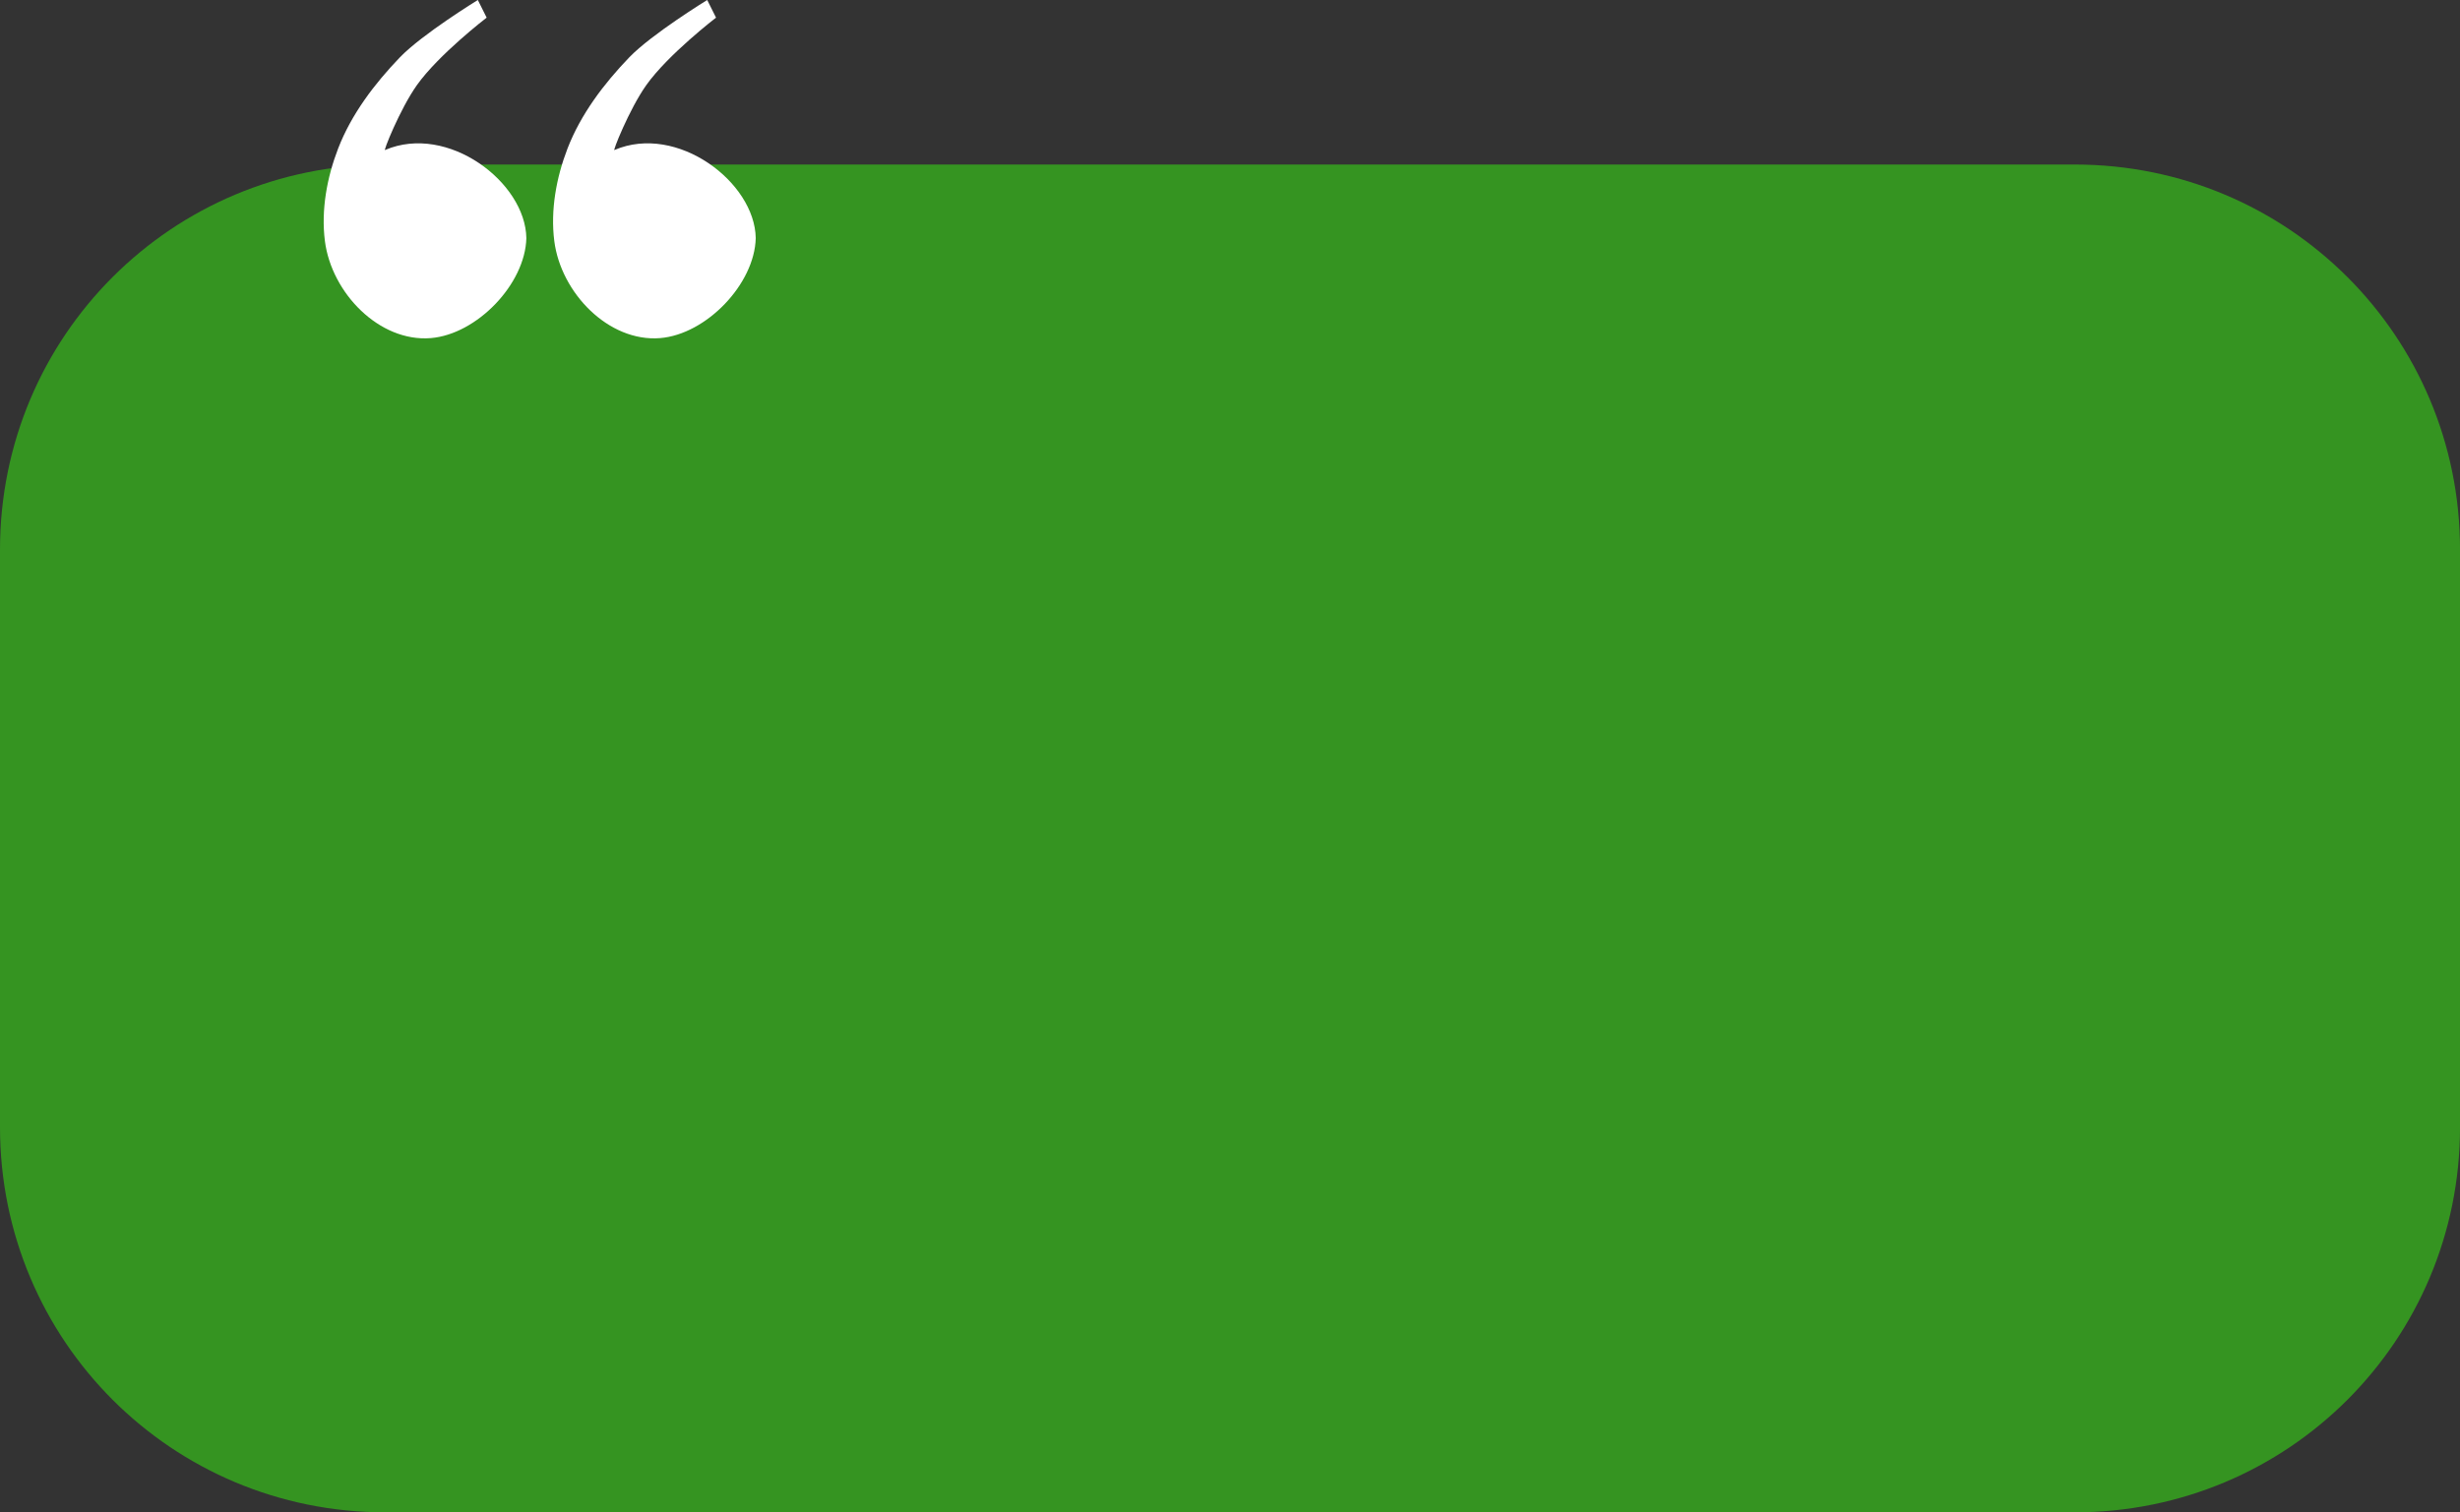
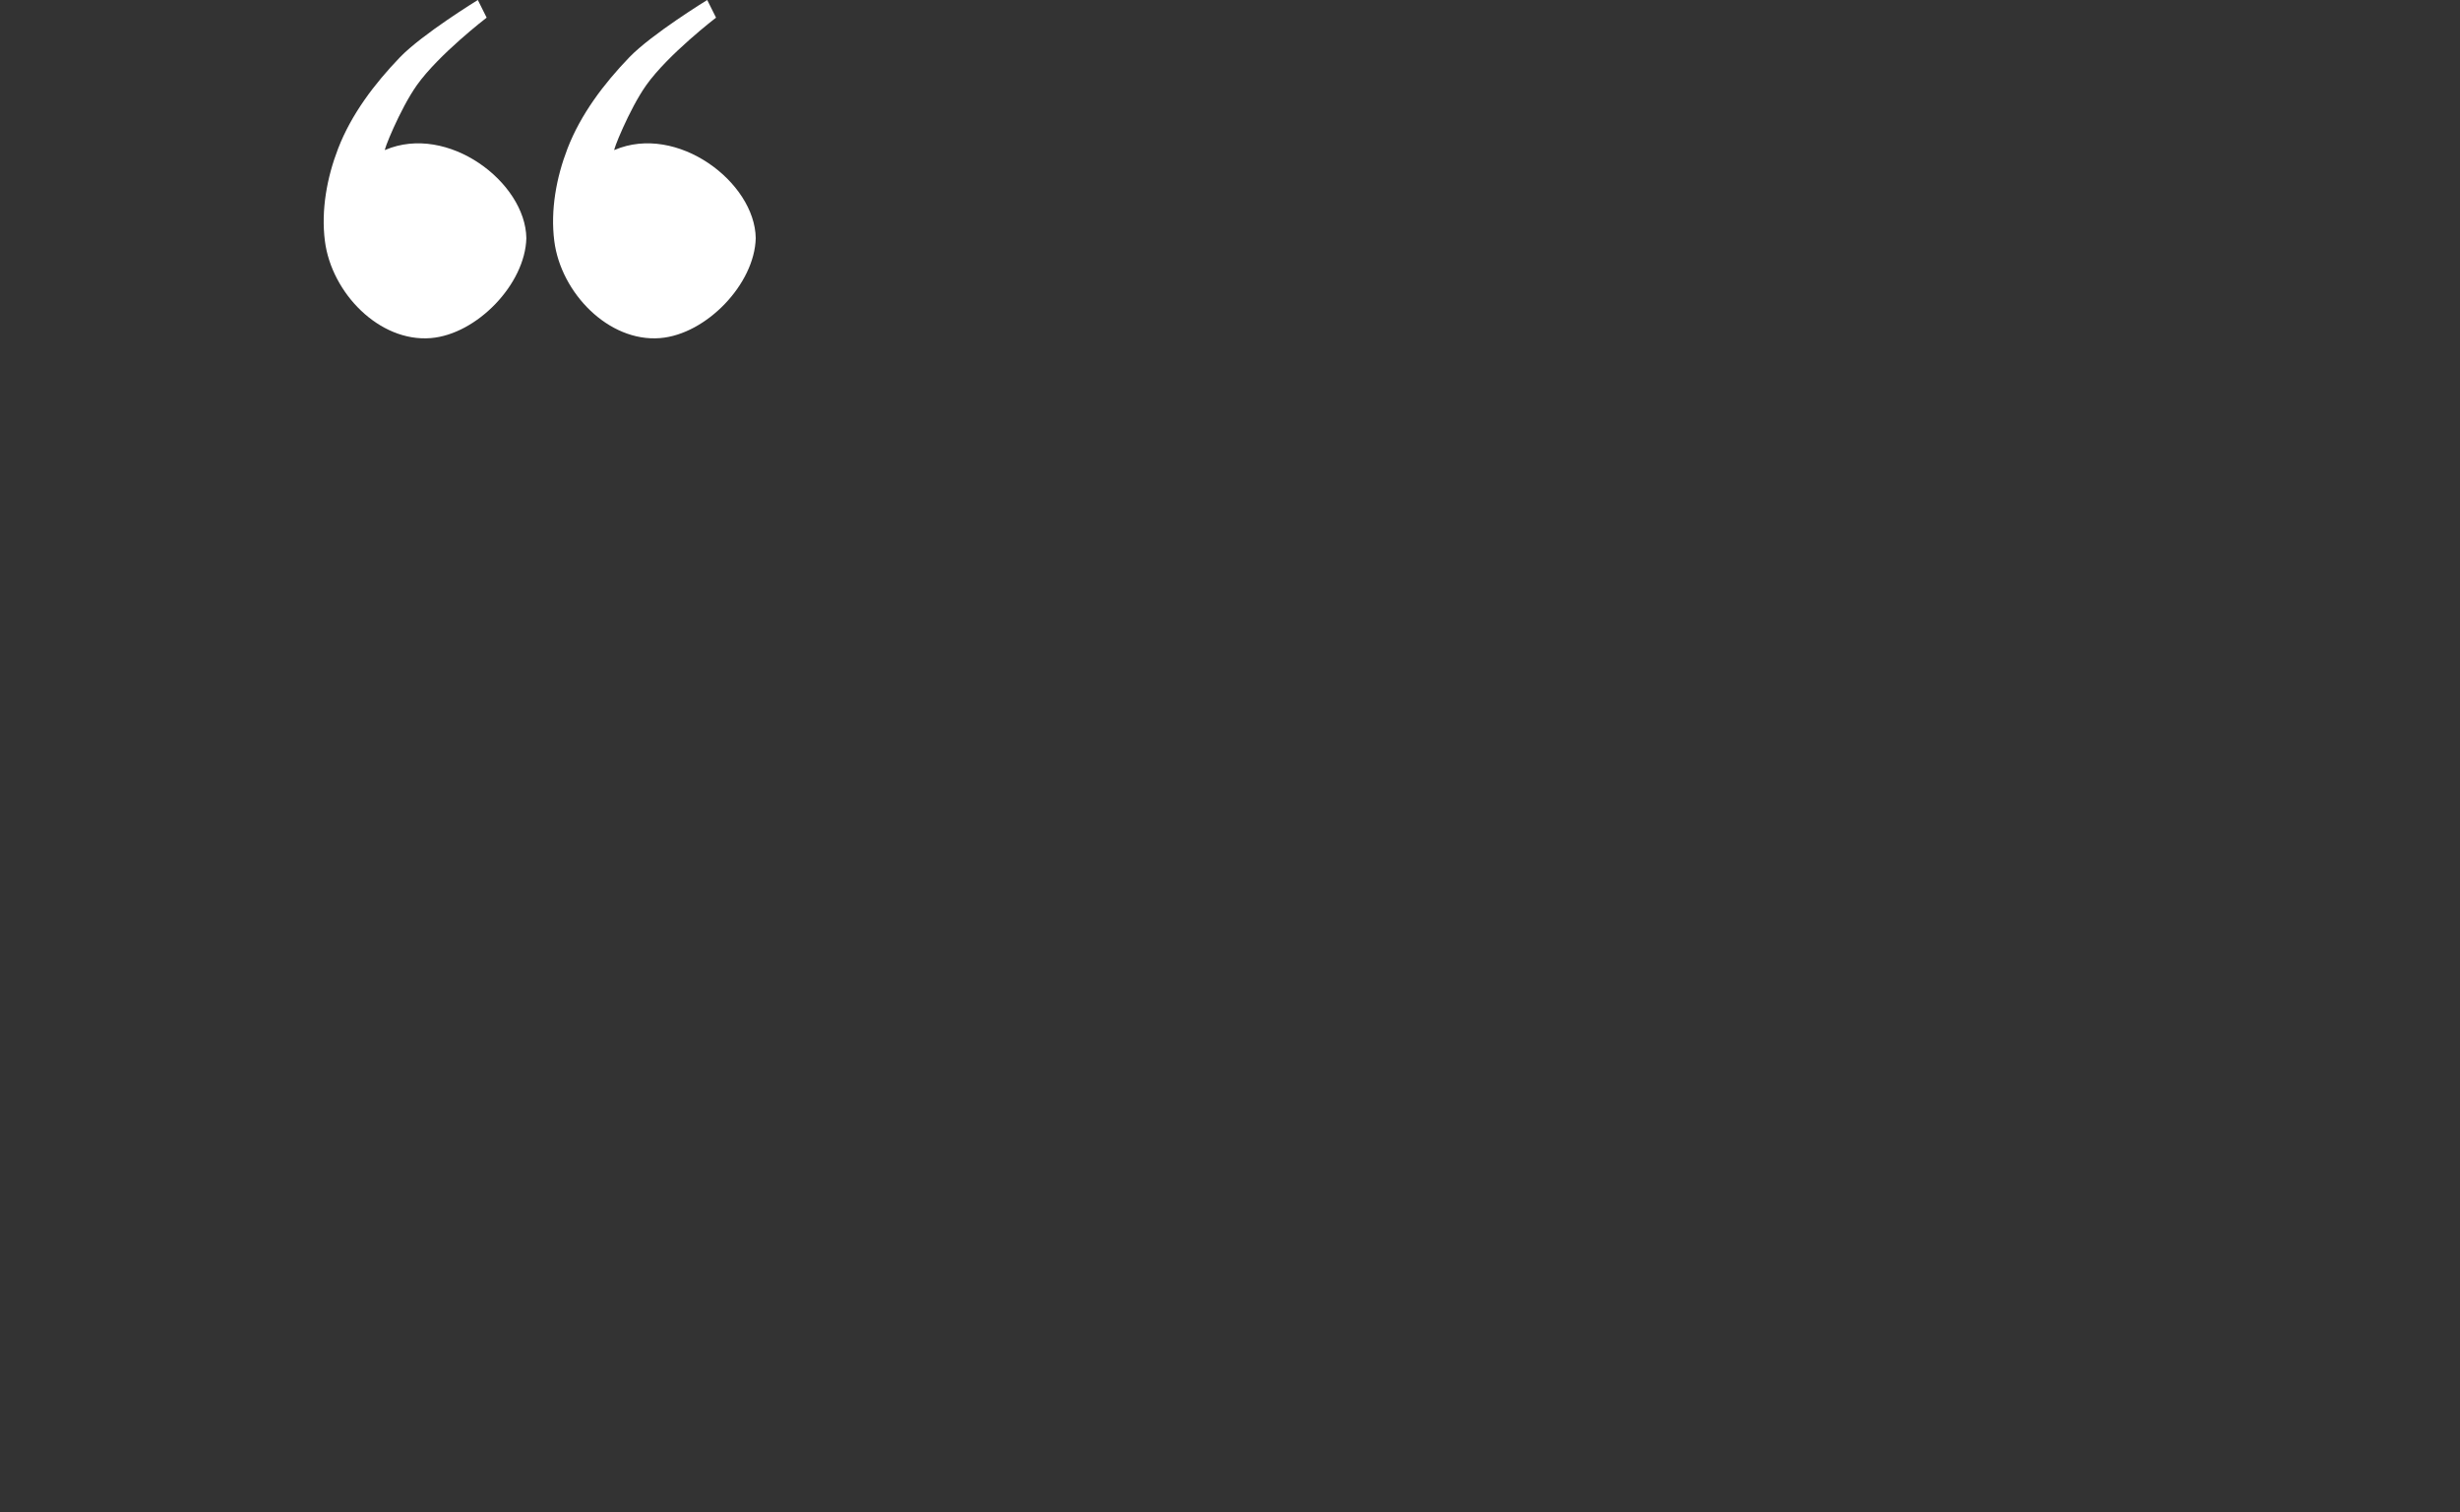
<svg xmlns="http://www.w3.org/2000/svg" fill="#000000" height="272.7" preserveAspectRatio="xMidYMid meet" version="1" viewBox="0.0 0.0 443.5 272.7" width="443.5" zoomAndPan="magnify">
  <rect x="0.0" y="0.0" width="443.5" height="272.7" fill="#333333" stroke="none" />
  <g>
    <g paint-order="fill markers stroke">
      <g id="change1_1">
-         <path d="m 2822.861,767.101 h 304.6 c 38.477,0 69.453,30.976 69.453,69.453 v 104.145 c 0,38.477 -30.976,69.453 -69.453,69.453 h -304.6 c -38.477,0 -69.453,-30.976 -69.453,-69.453 v -104.145 c 0,-38.477 30.976,-69.453 69.453,-69.453 z" fill="#359421" transform="translate(-2753.408 -737.43)" />
-       </g>
+         </g>
      <g id="change2_1">
        <path d="m 2839.554,737.43 c 0,0 -10.019,6.148 -14.049,10.338 -4.587,4.769 -8.749,10.263 -11.134,16.435 -2.026,5.246 -3.098,11.123 -2.386,16.701 1.194,9.349 9.802,18.25 19.086,17.496 8.285,-0.674 17.026,-9.716 17.231,-18.026 -0.148,-10.092 -14.164,-20.711 -25.448,-15.905 -0.533,0.639 2.633,-7.34 5.699,-11.664 3.941,-5.558 12.591,-12.194 12.591,-12.194 z m 41.354,0 c 0,0 -10.019,6.148 -14.05,10.338 -4.587,4.769 -8.749,10.263 -11.133,16.435 -2.026,5.246 -3.099,11.123 -2.386,16.701 1.194,9.349 9.802,18.25 19.086,17.496 8.285,-0.674 17.026,-9.716 17.231,-18.026 -0.148,-10.092 -14.164,-20.711 -25.448,-15.905 -0.533,0.639 2.633,-7.34 5.699,-11.664 3.941,-5.558 12.592,-12.194 12.592,-12.194 z" fill="#ffffff" transform="translate(-2753.408 -737.43)" />
      </g>
    </g>
  </g>
</svg>